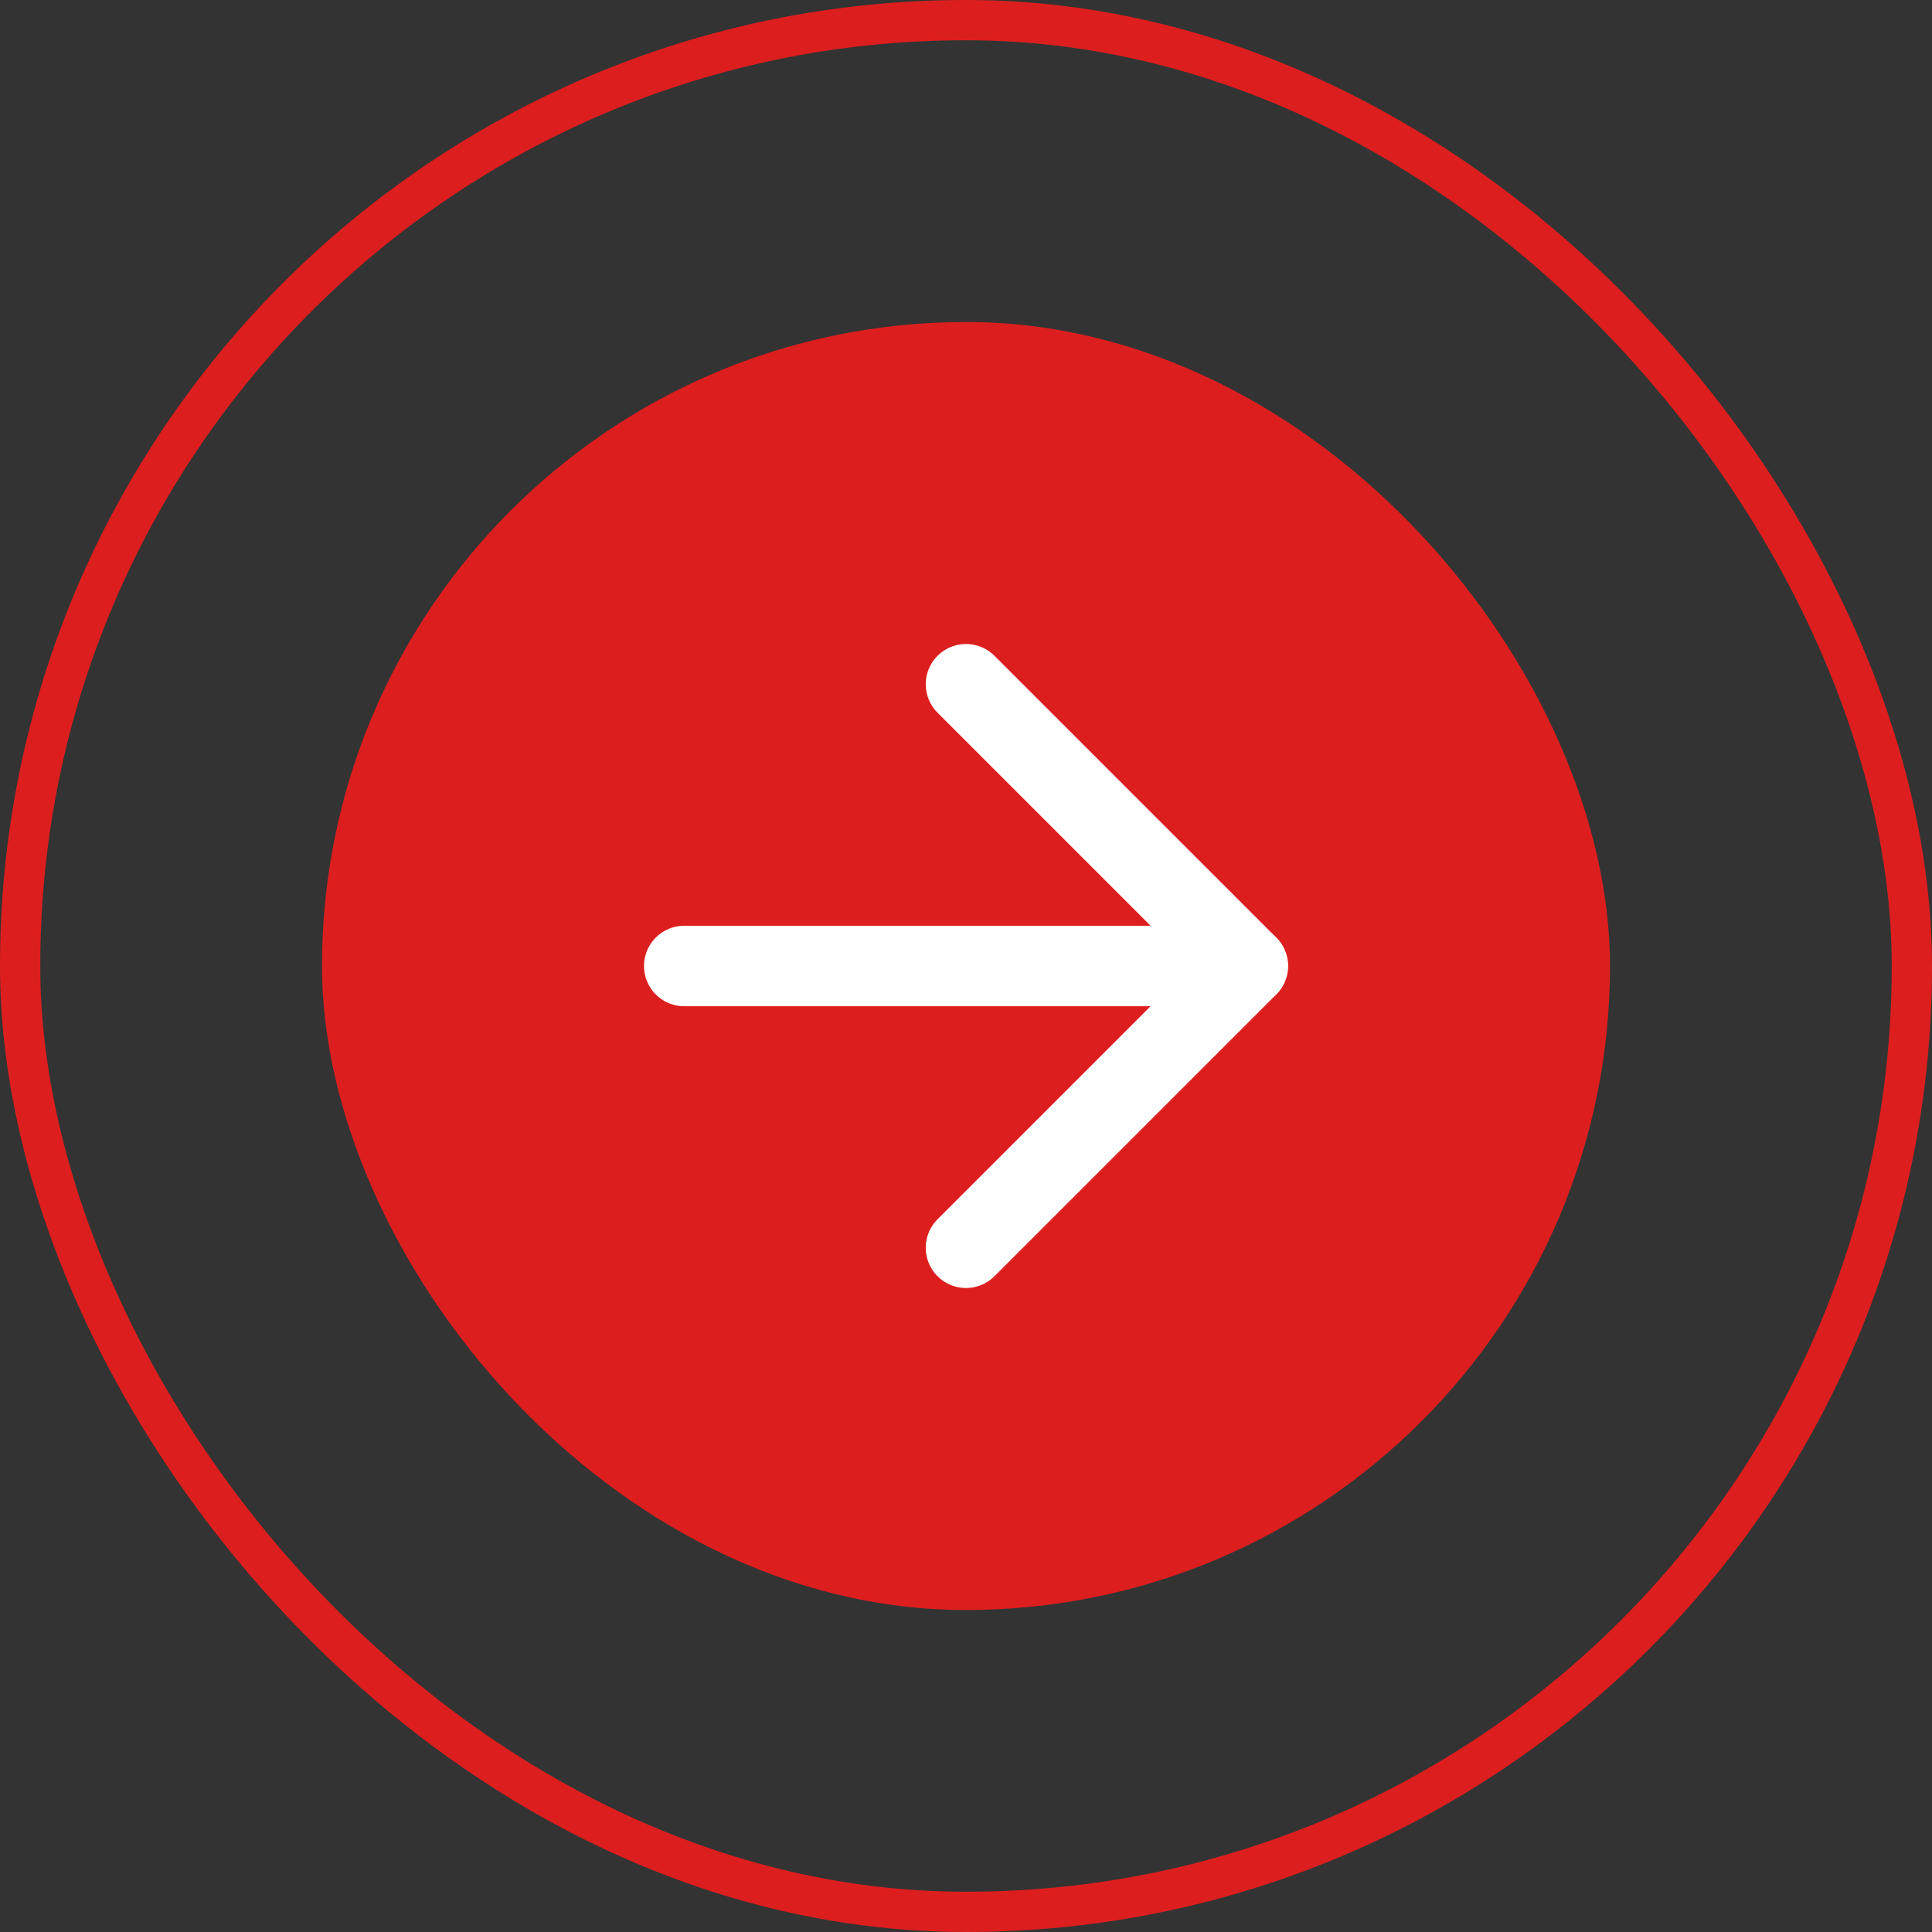
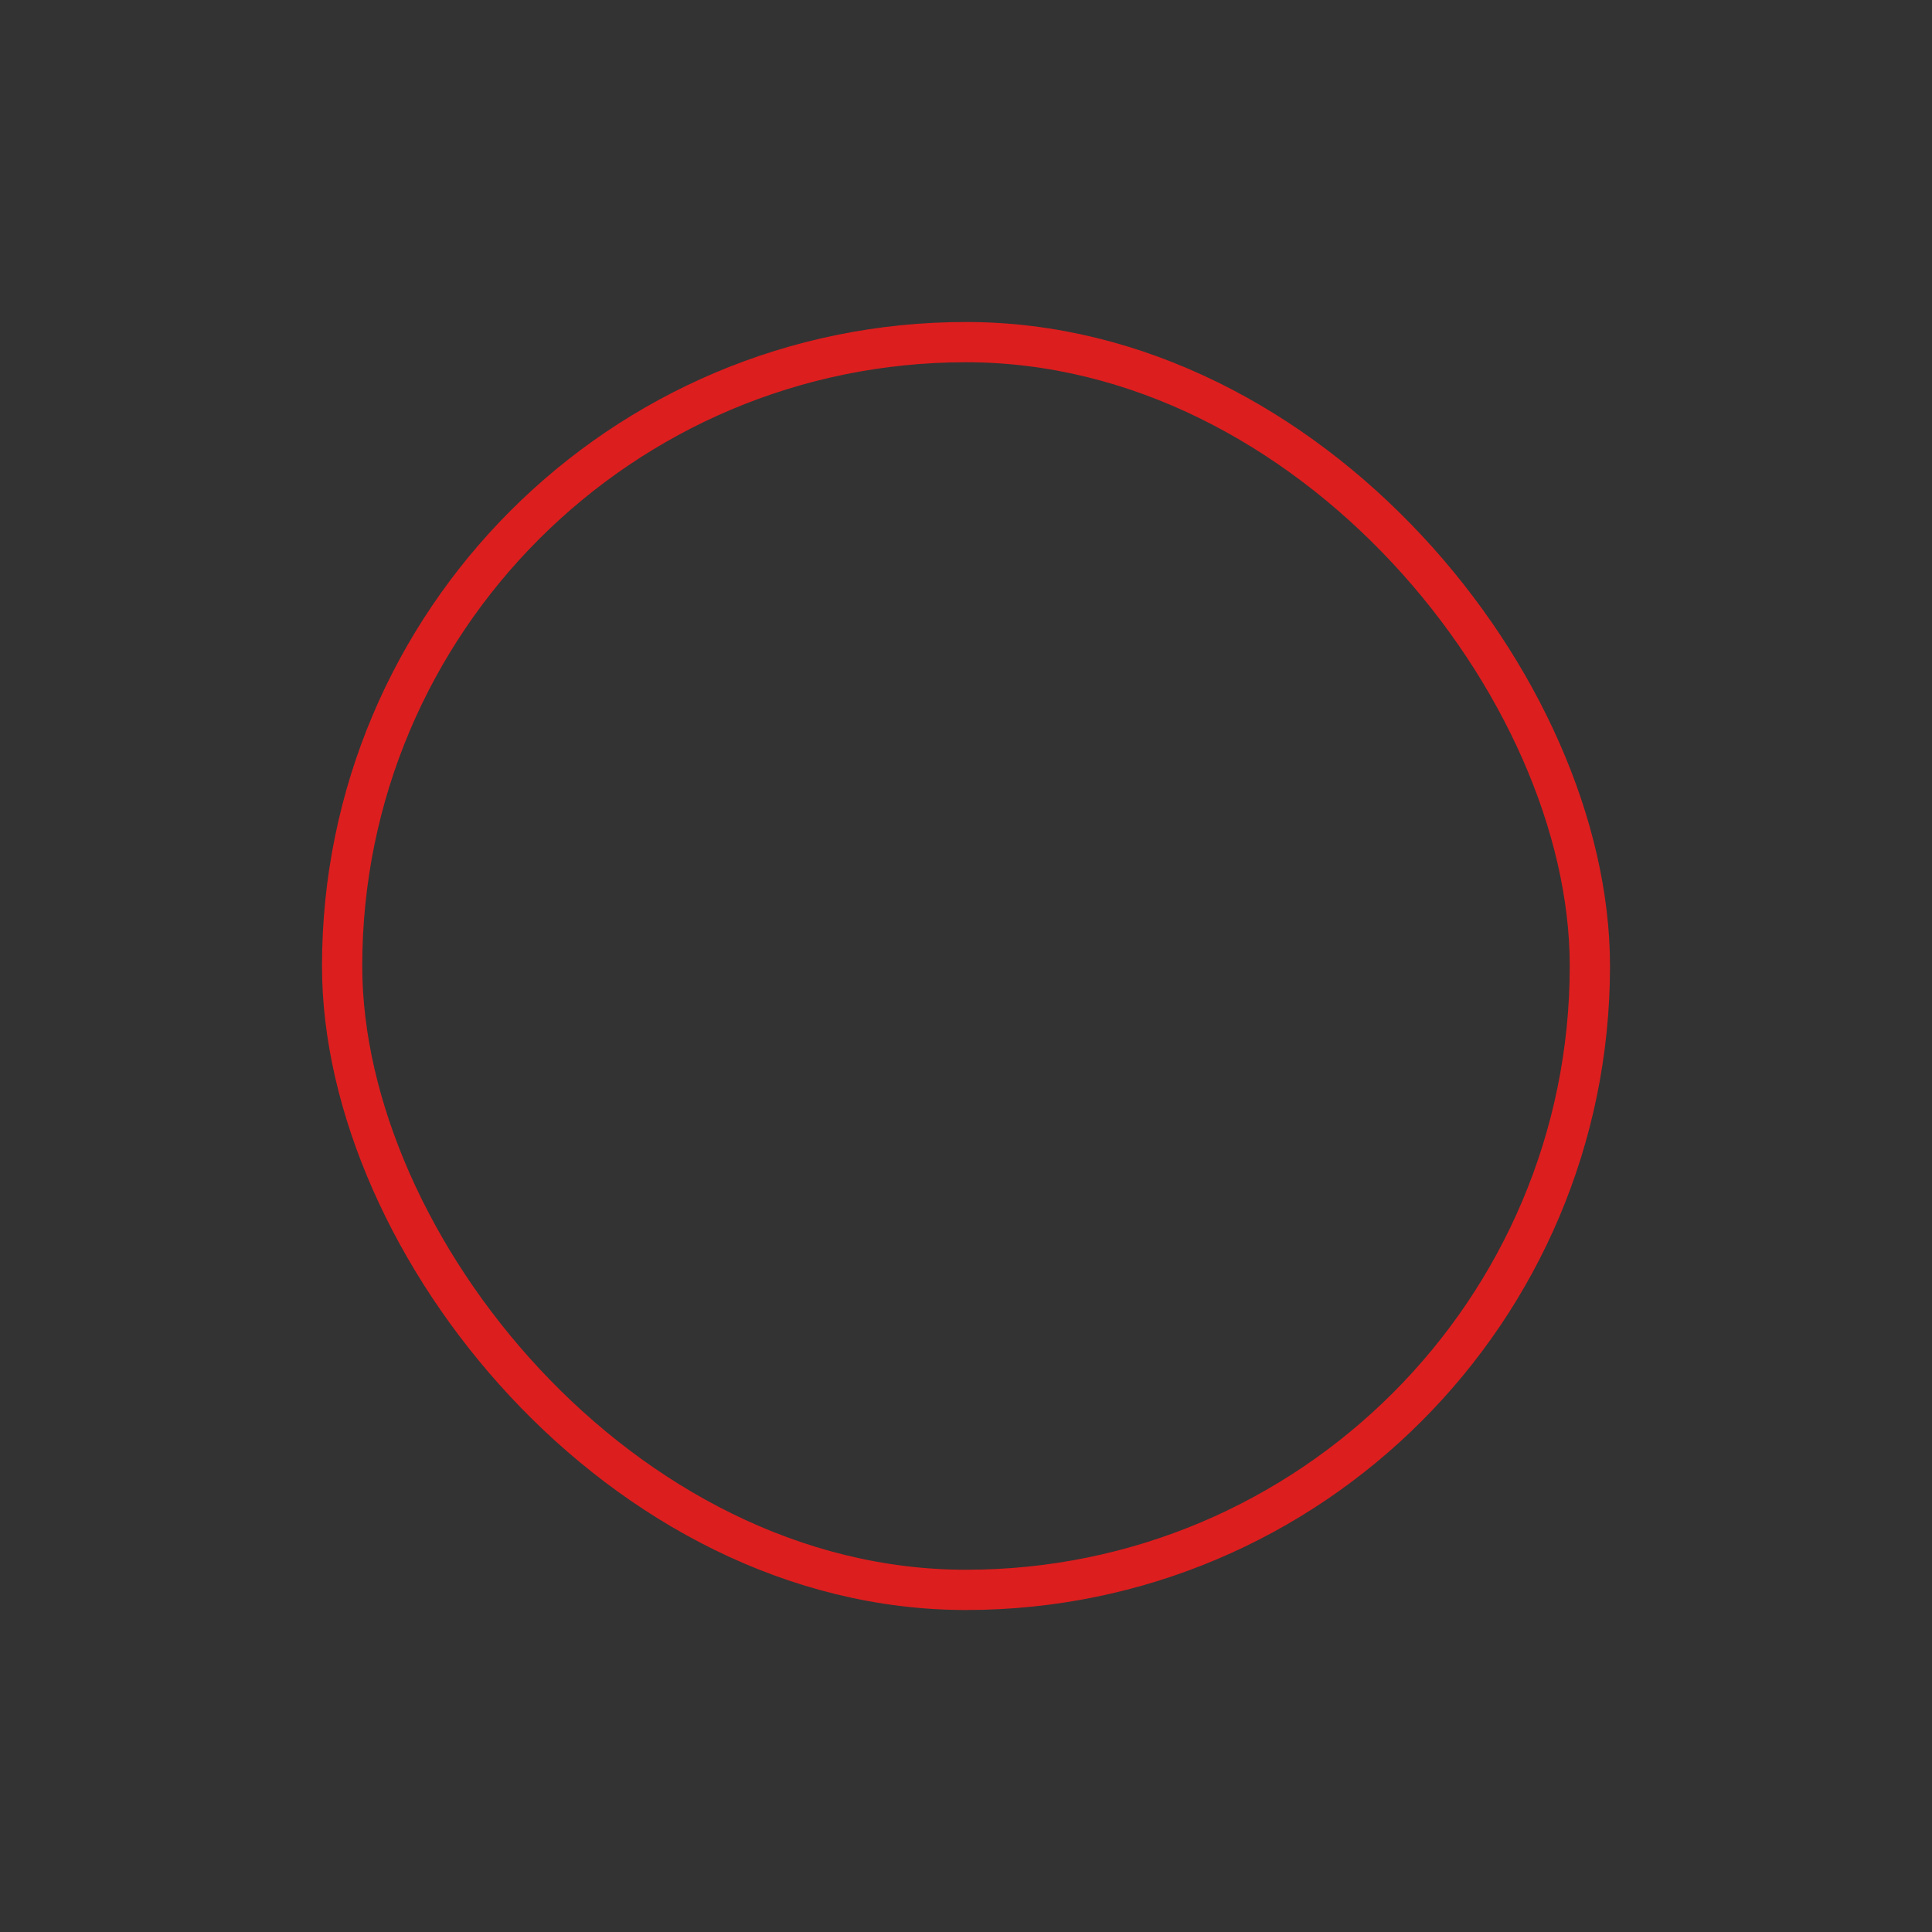
<svg xmlns="http://www.w3.org/2000/svg" width="48" height="48" viewBox="0 0 48 48" fill="none">
  <rect x="0" y="0" width="48" height="48" fill="#333333" stroke="none" />
-   <rect x="0.5" y="0.5" width="47" height="47" rx="23.5" stroke="#DD1E1E" />
-   <rect x="8.5" y="8.5" width="31" height="31" rx="15.5" fill="#DD1E1E" />
  <rect x="8.5" y="8.5" width="31" height="31" rx="15.5" stroke="#DD1E1E" />
-   <path d="M17 24H31" stroke="white" stroke-width="2" stroke-linecap="round" stroke-linejoin="round" />
-   <path d="M24 17L31 24L24 31" stroke="white" stroke-width="2" stroke-linecap="round" stroke-linejoin="round" />
</svg>